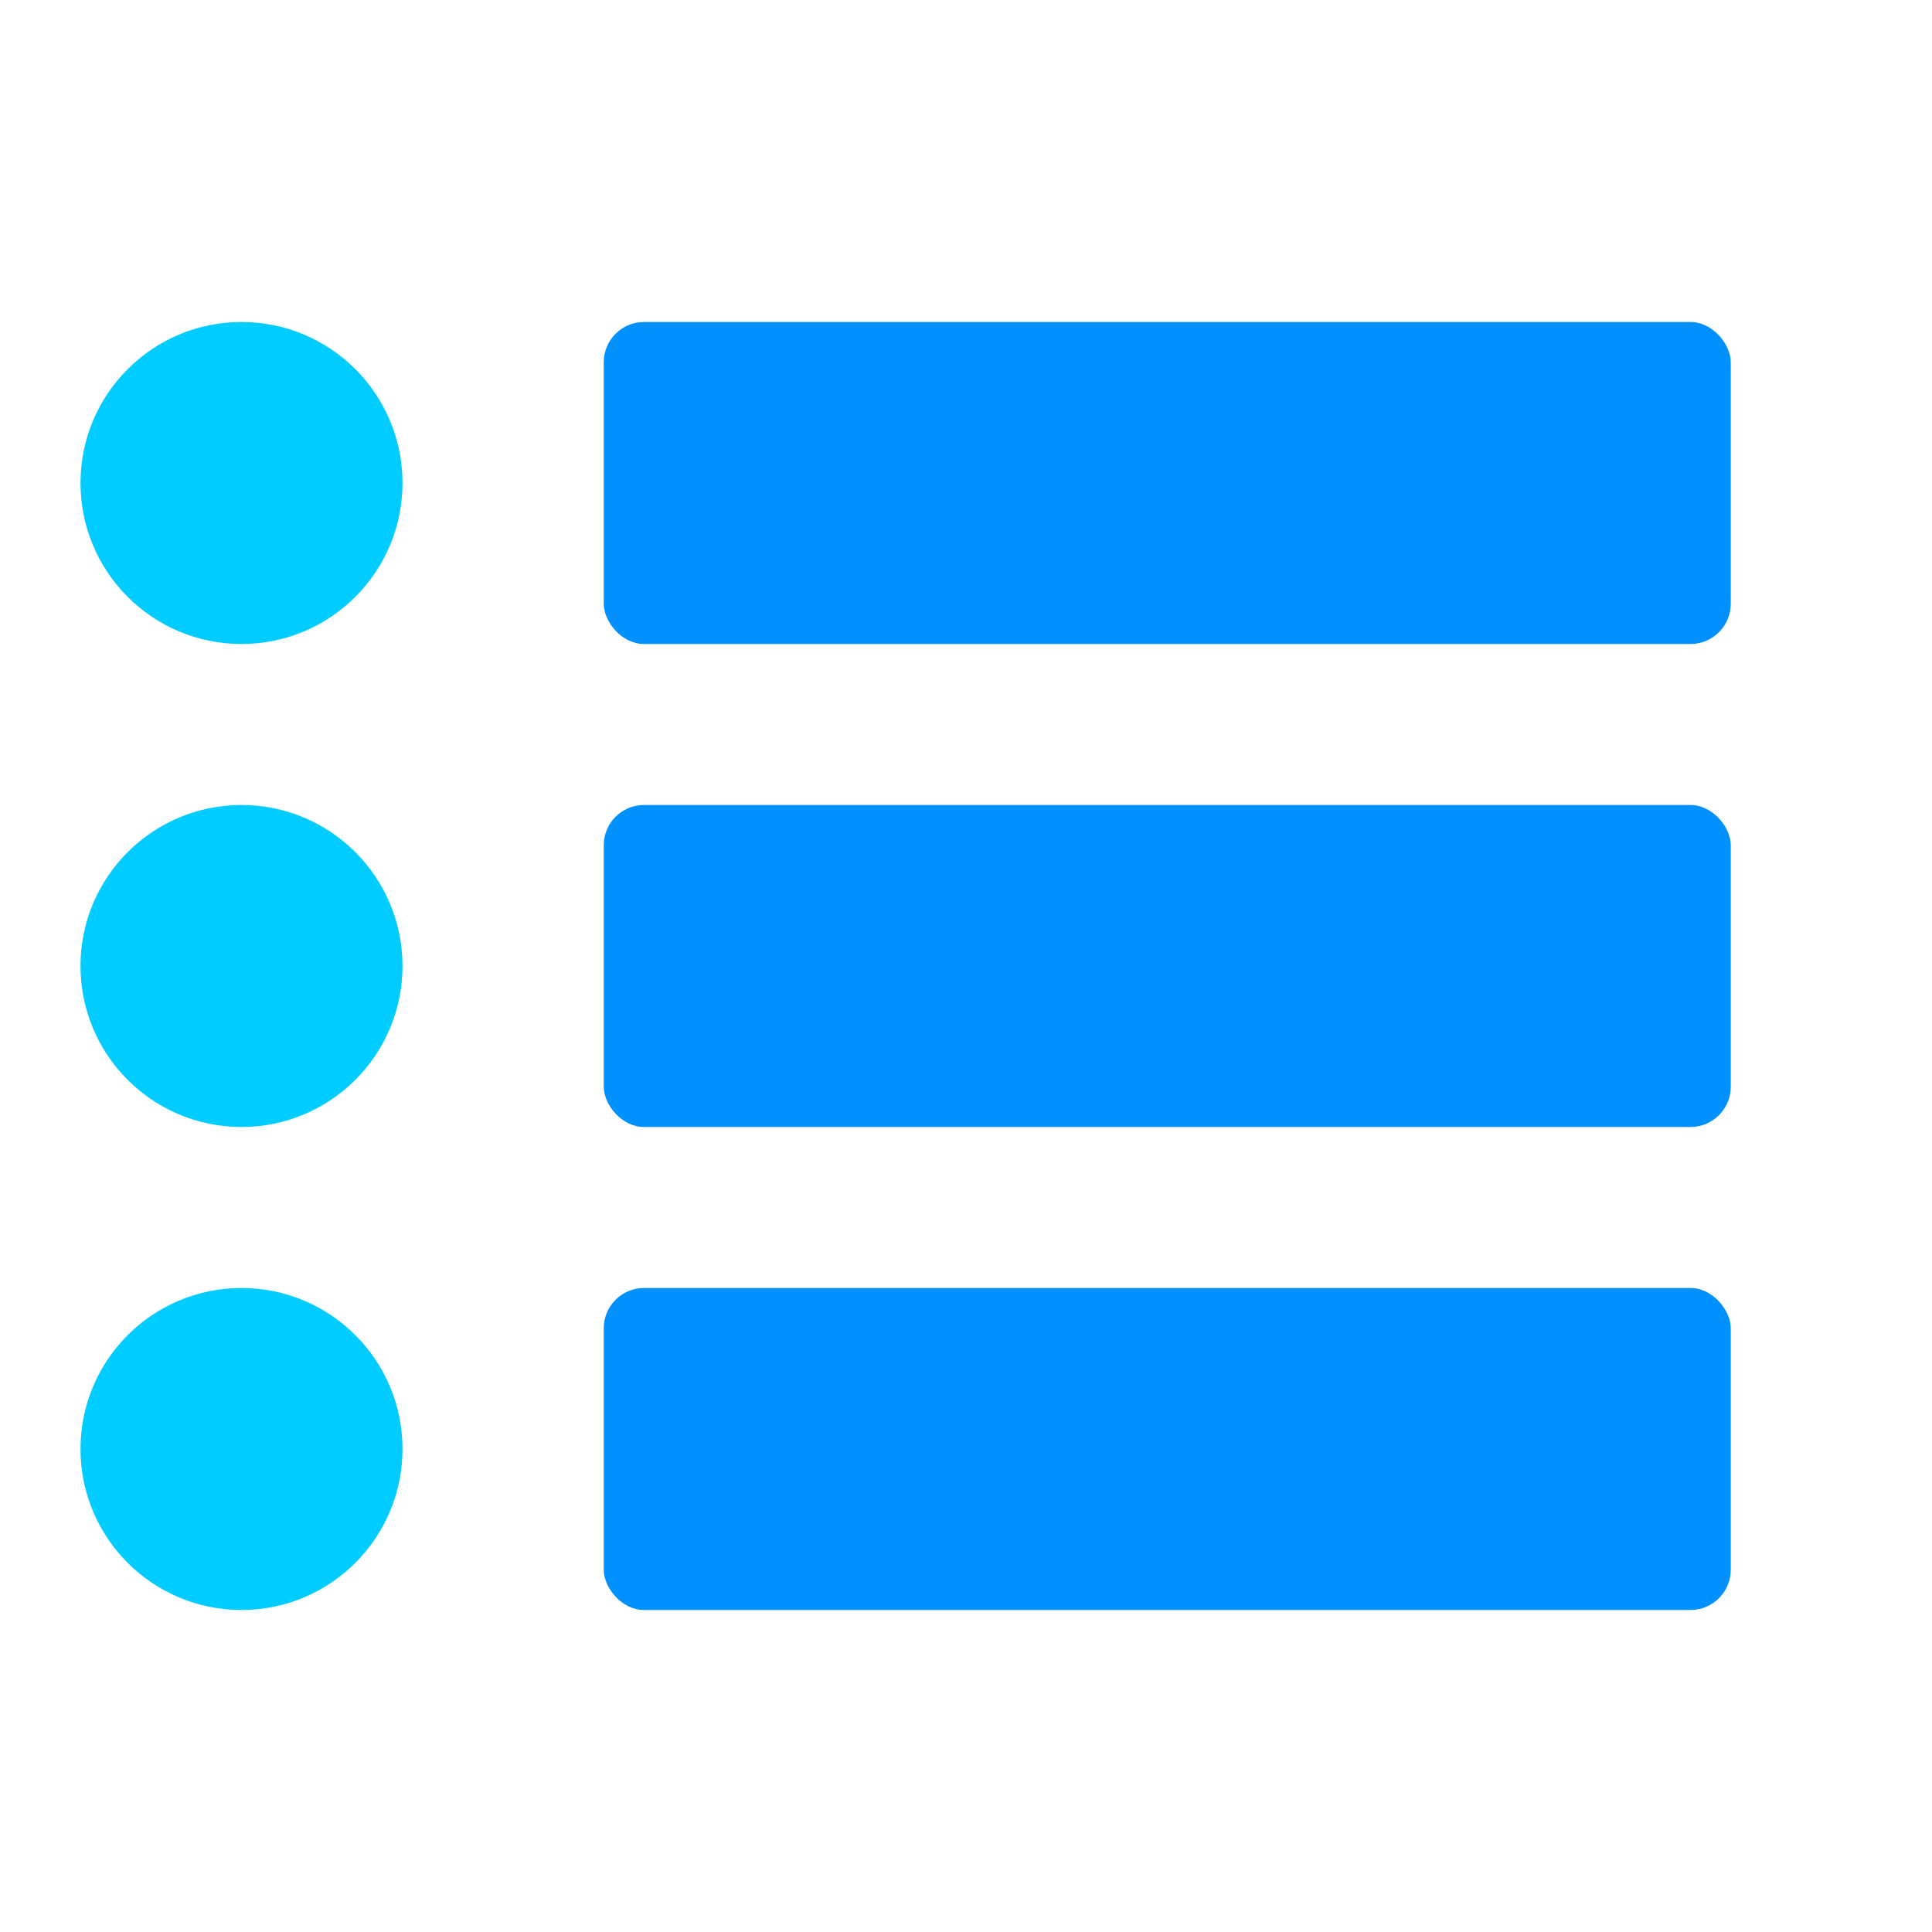
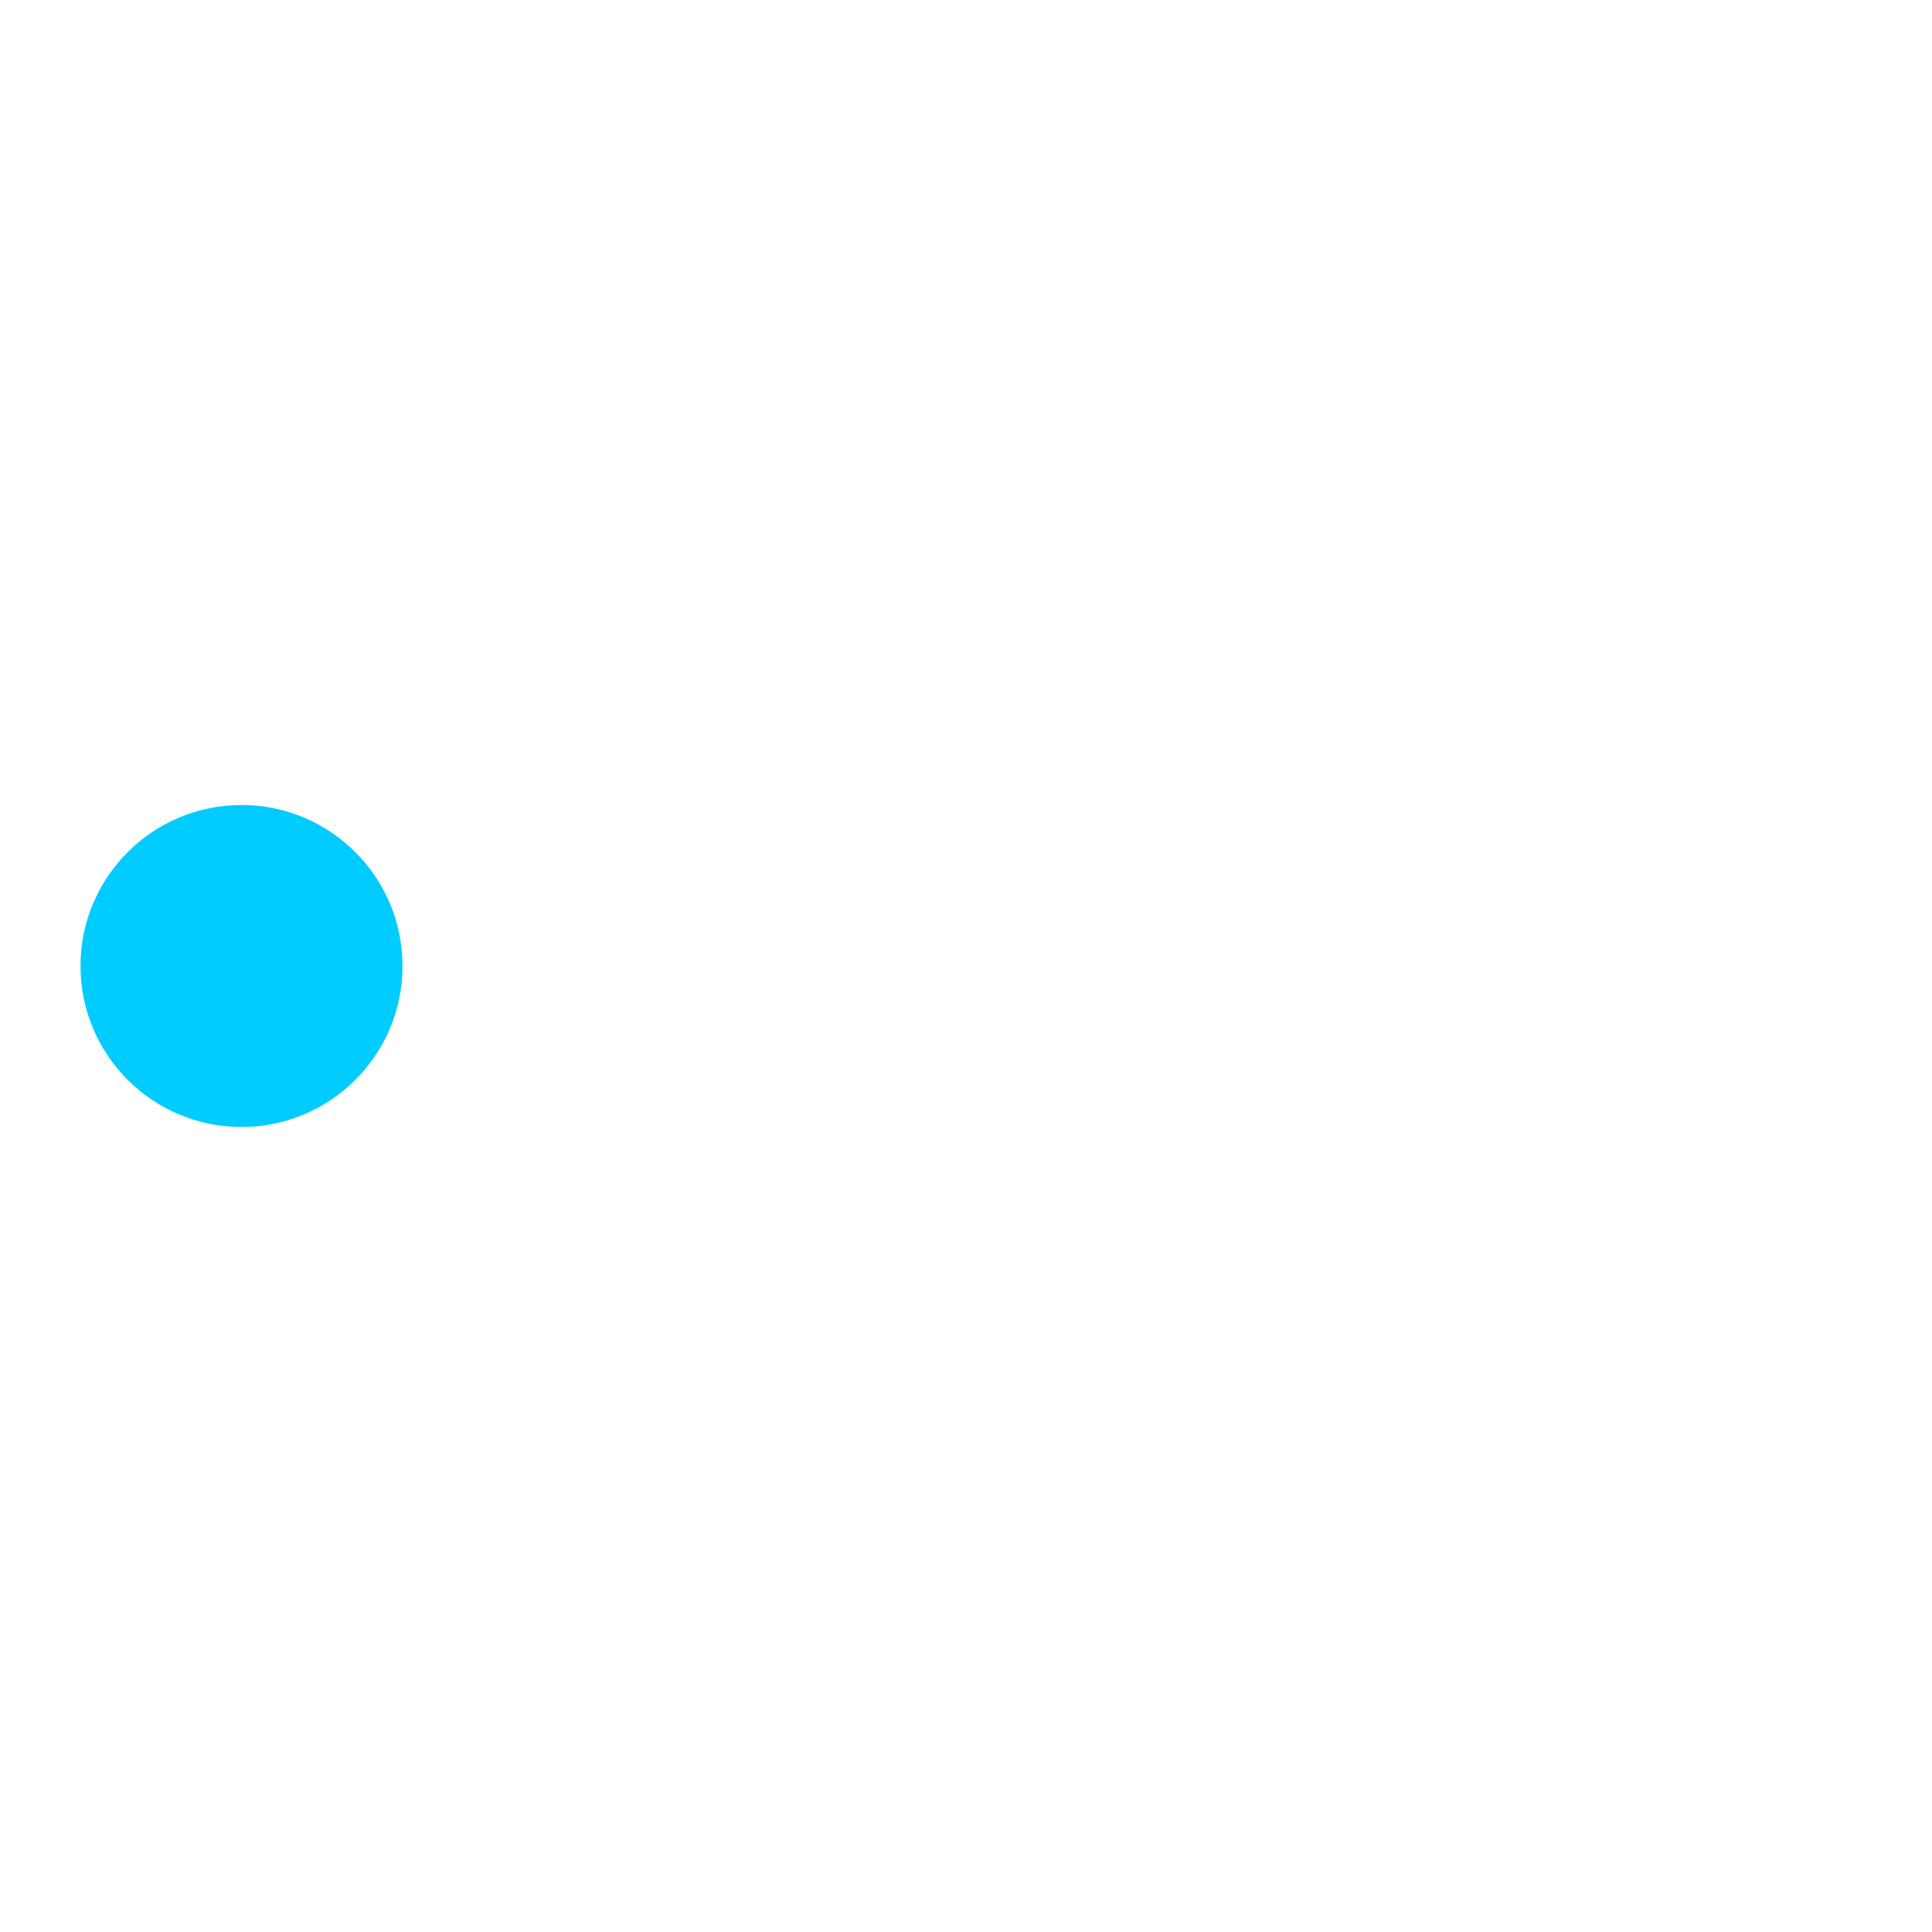
<svg xmlns="http://www.w3.org/2000/svg" viewBox="0 0 960 960" height="48" width="48">
  <style>
    .colour1 { fill: #0091ff; }
    .colour2 { fill: #00ccff; }
  </style>
-   <rect class="colour1" height="160" rx="20" ry="20" width="560" x="300" y="160" />
-   <rect class="colour1" height="160" rx="20" ry="20" width="560" x="300" y="400" />
-   <rect class="colour1" height="160" rx="20" ry="20" width="560" x="300" y="640" />
-   <circle class="colour2" cx="120" cy="240" r="80" />
  <circle class="colour2" cx="120" cy="480" r="80" />
-   <circle class="colour2" cx="120" cy="720" r="80" />
</svg>